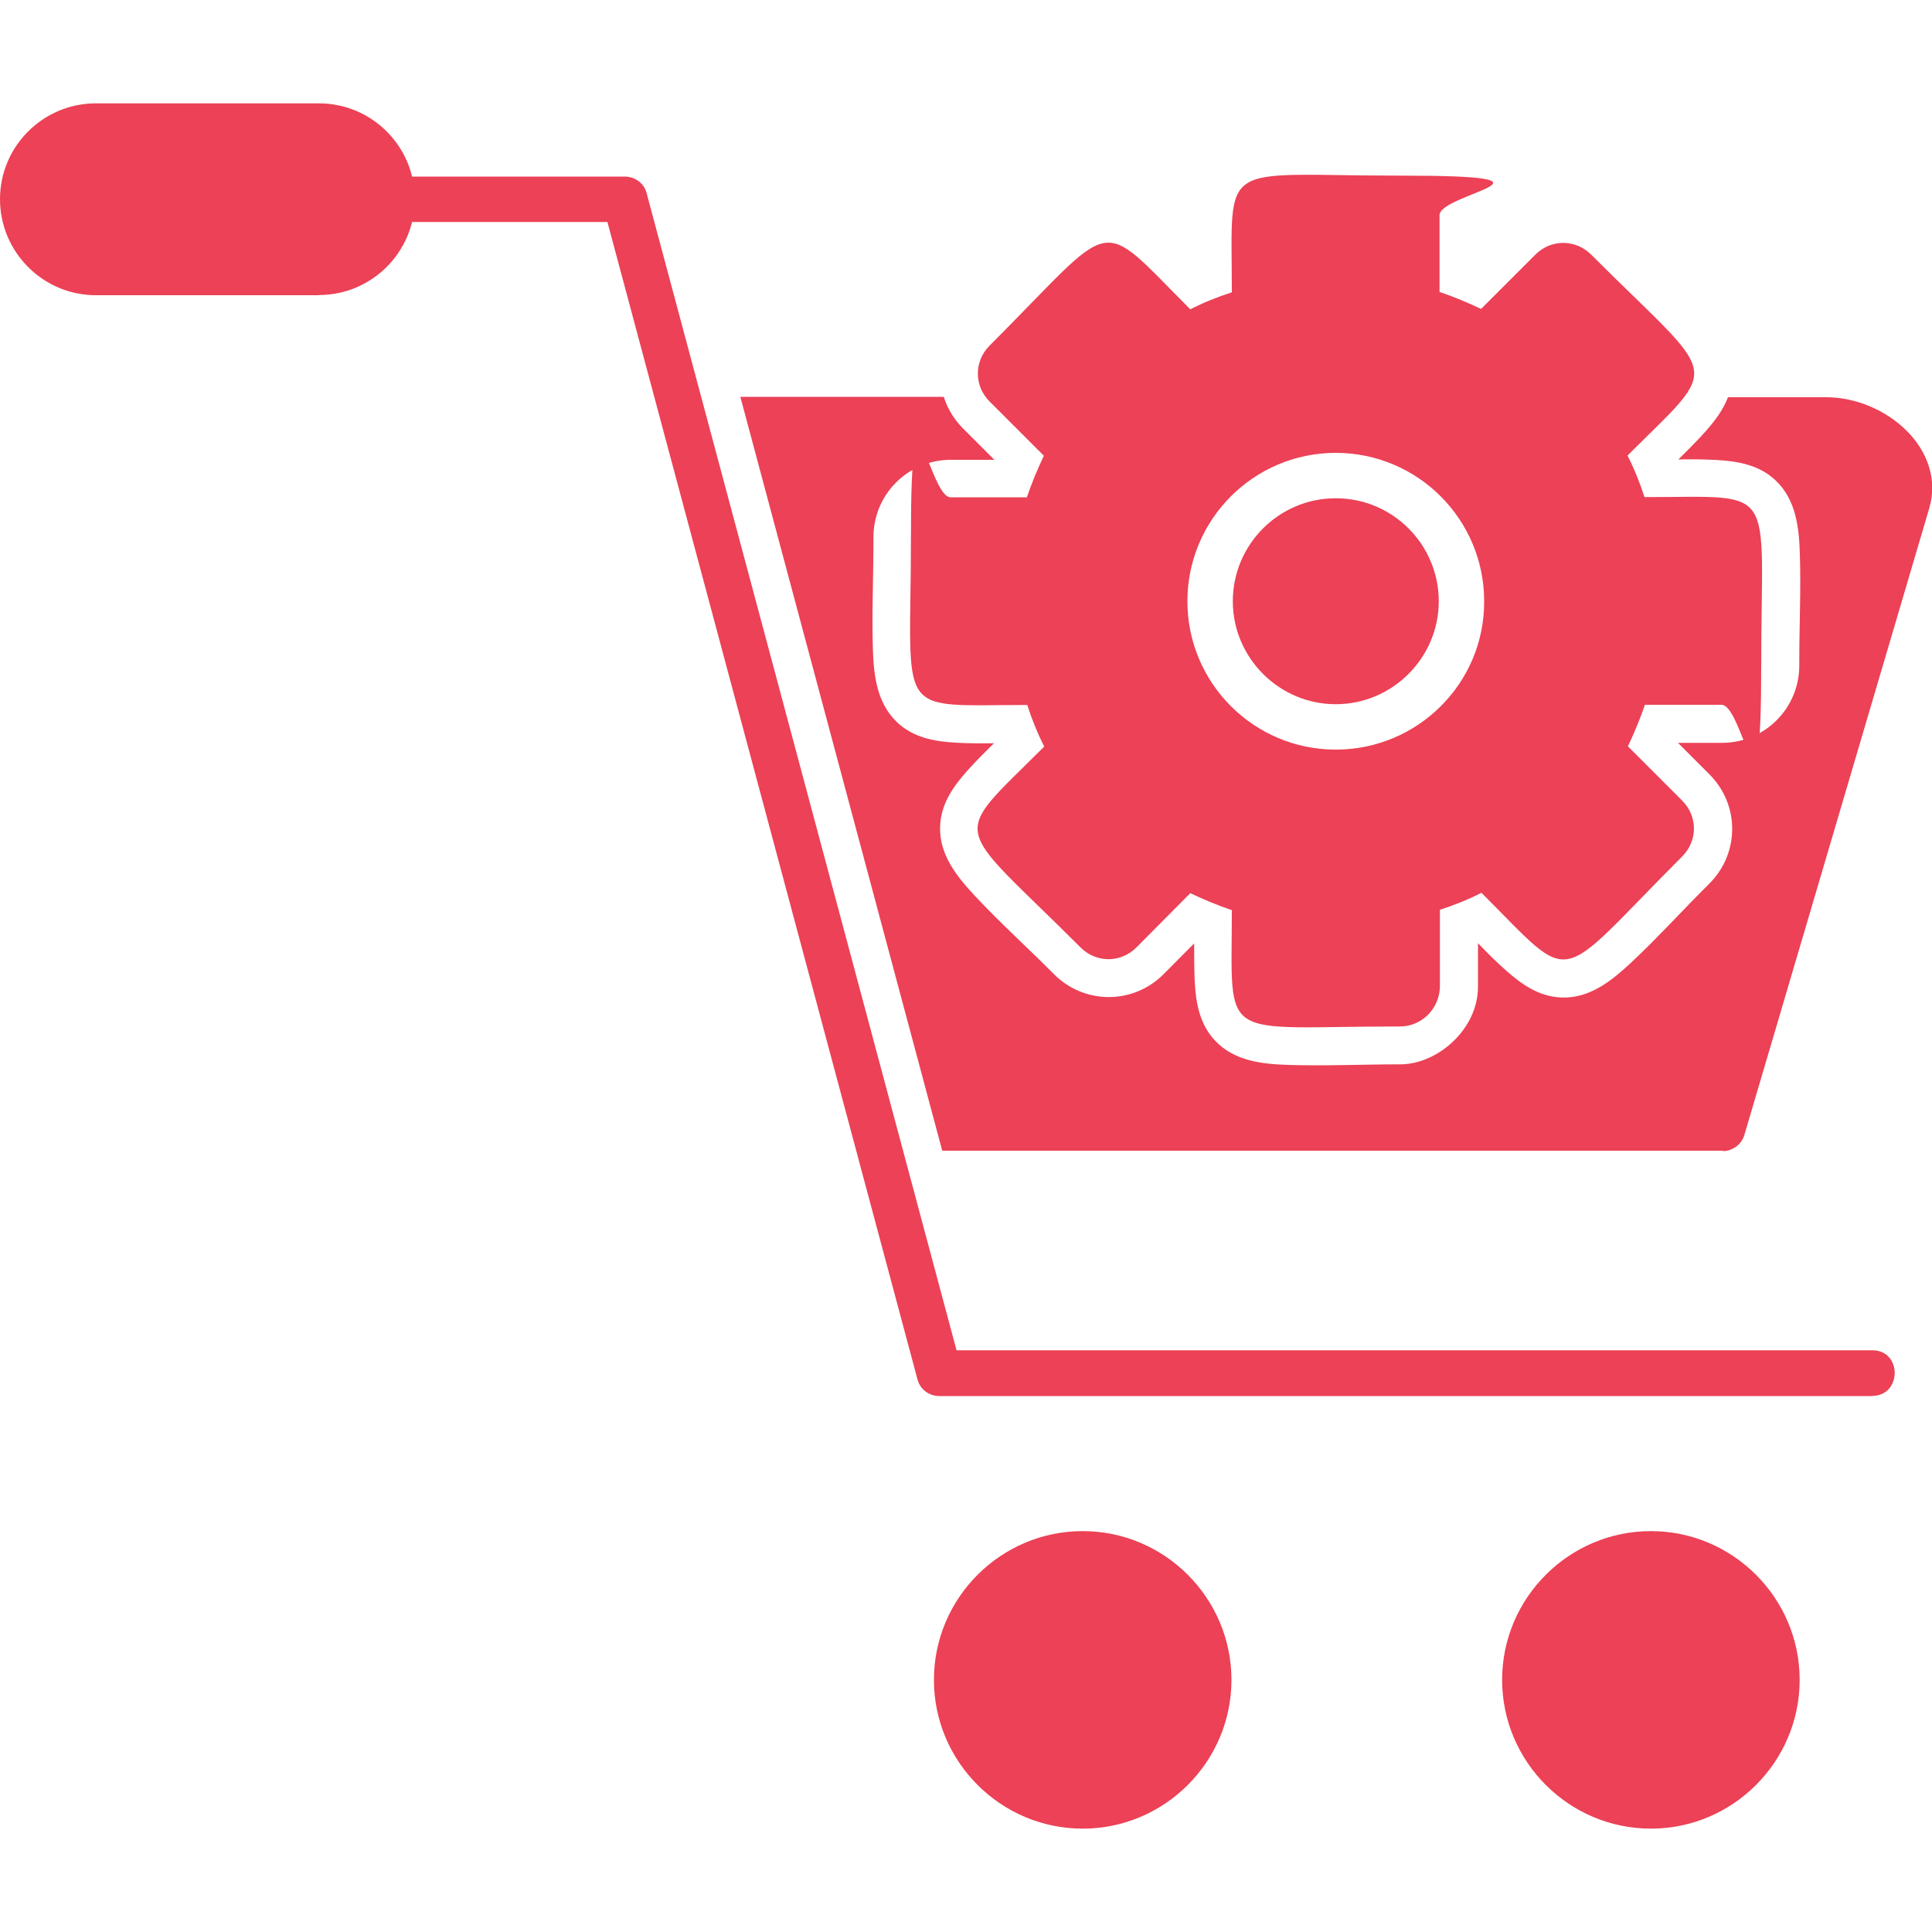
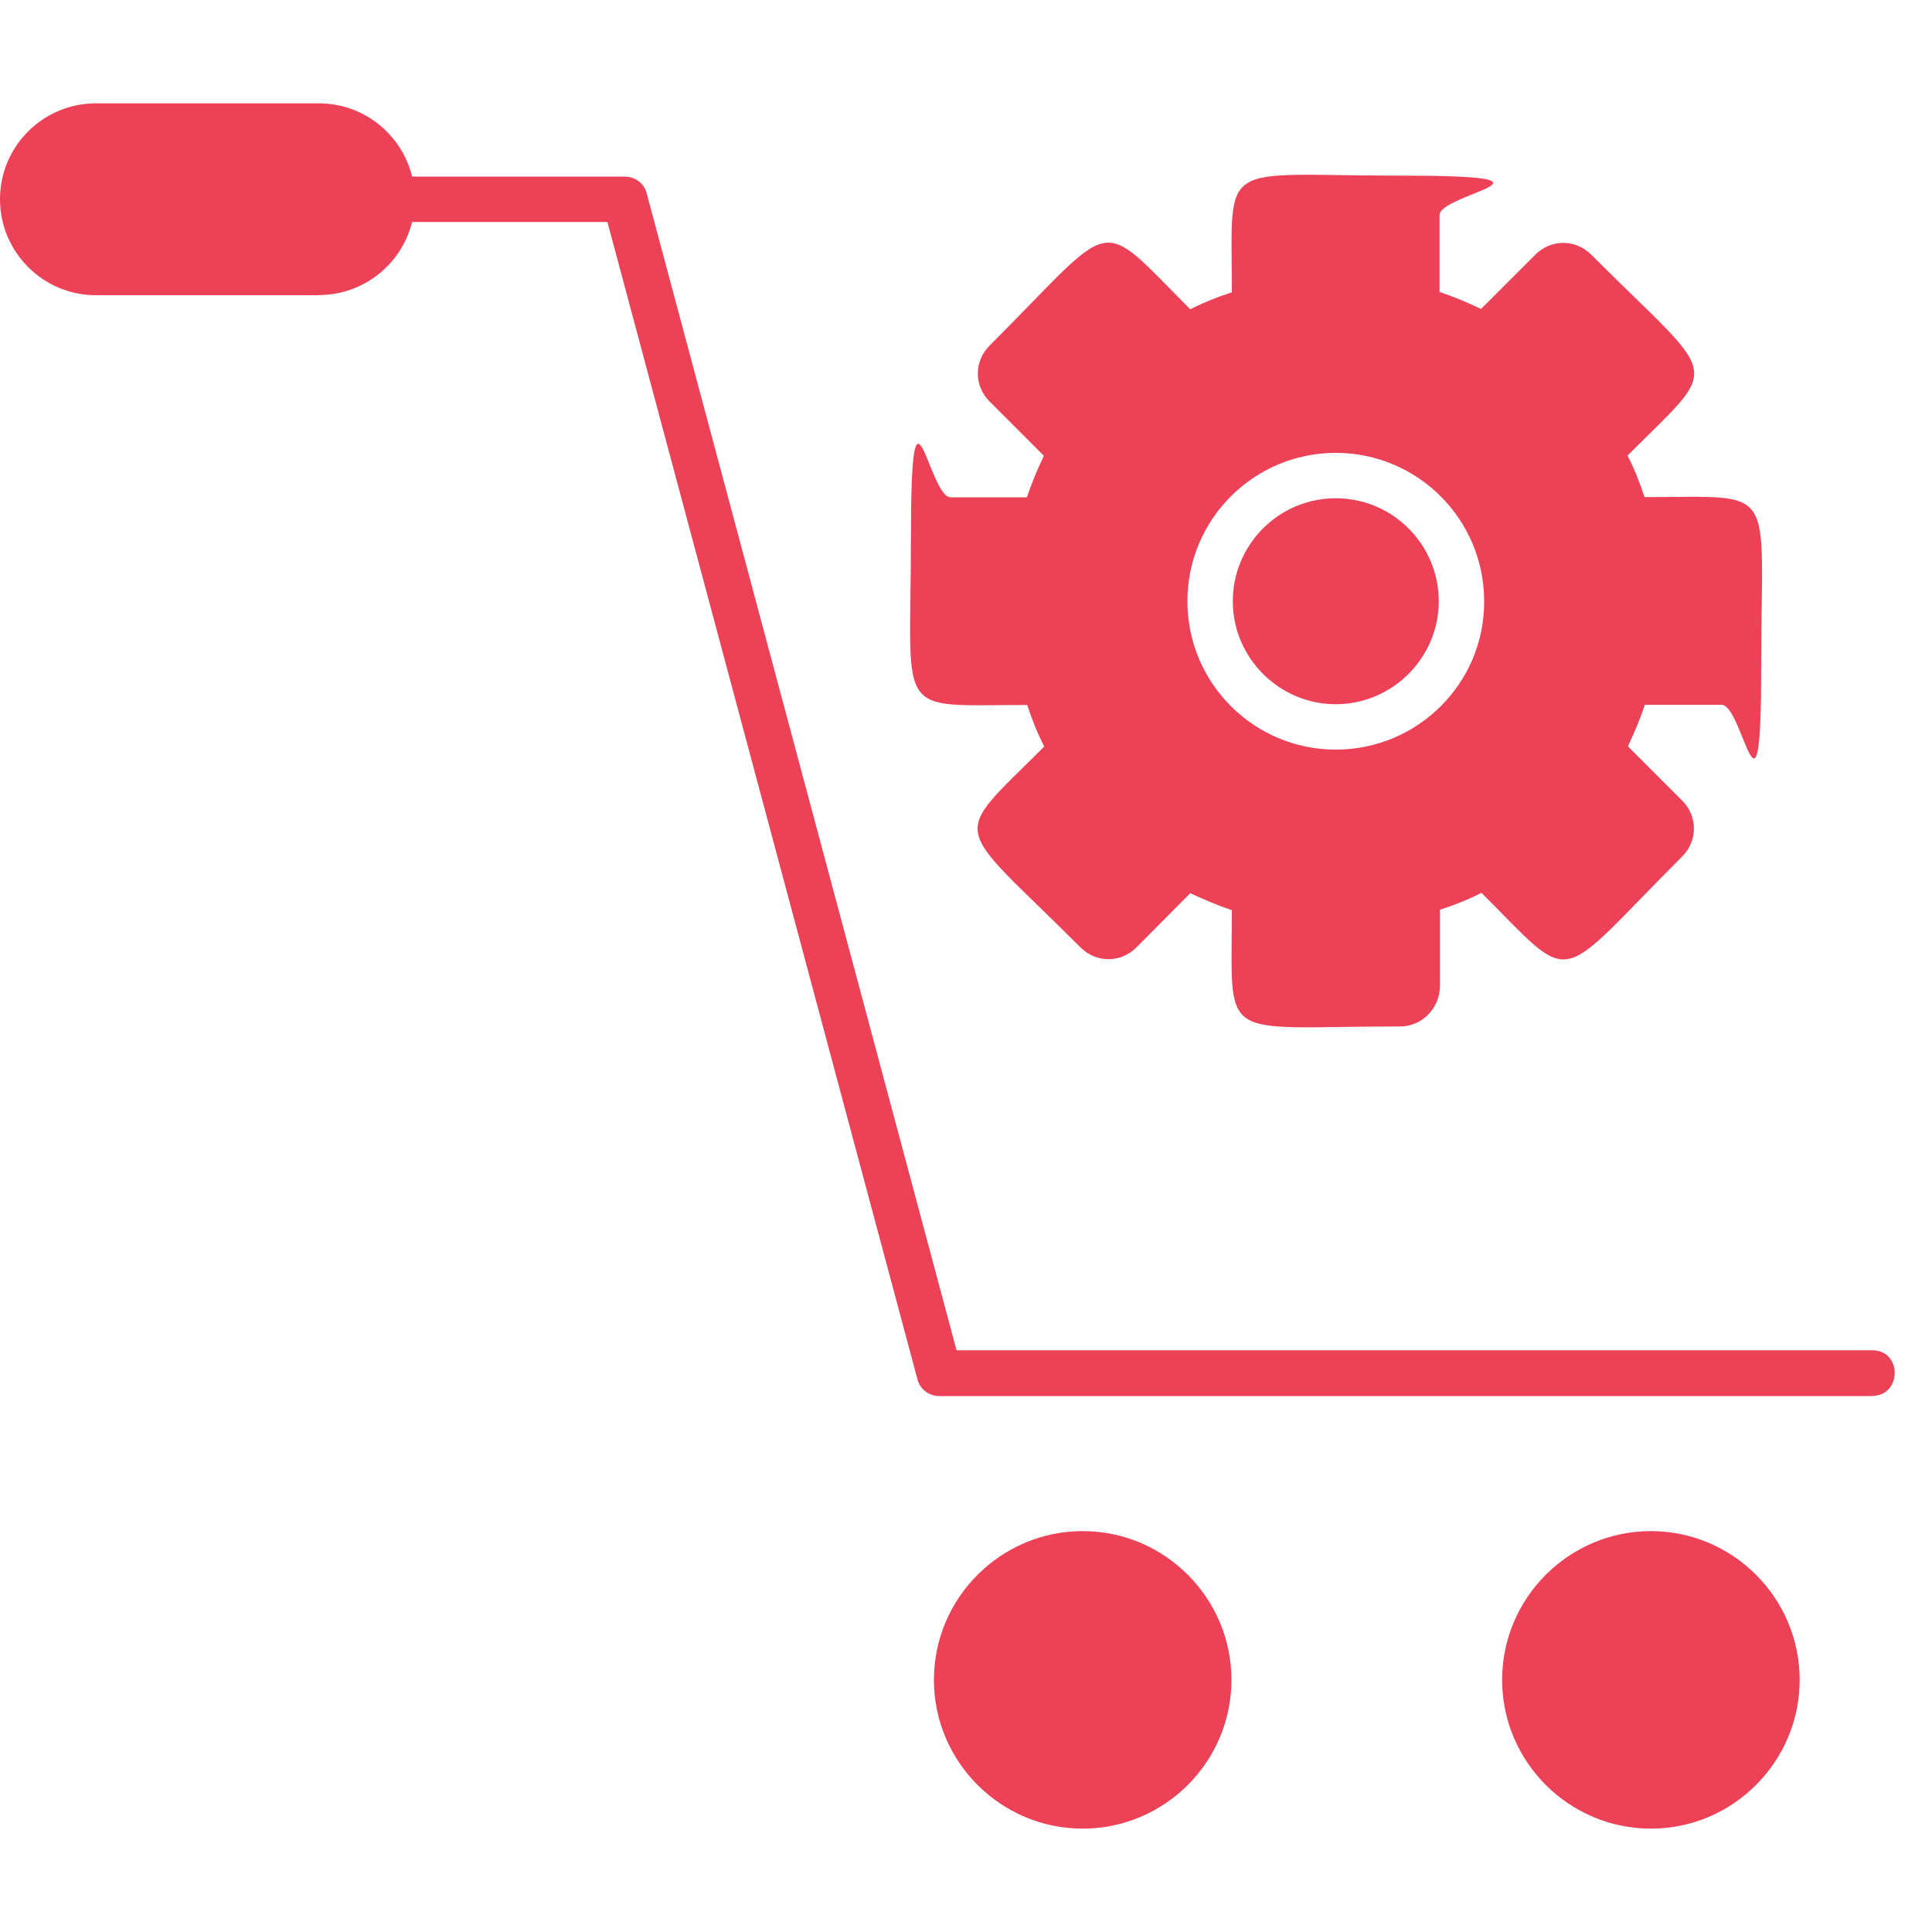
<svg xmlns="http://www.w3.org/2000/svg" viewBox="0 0 1000 1000" version="1.1" id="Layer_1">
  <defs>
    <style>
      .st0 {
        fill: #ec4156;
        fill-rule: evenodd;
      }
    </style>
  </defs>
  <g id="Layer_x5F_1">
-     <path d="M891.6,595.6h-403.9l-104.5-390.2h105.3c1.9,6,5.2,11.6,9.9,16.3l16.3,16.3h-22.6c-22.1,0-40,17.9-40,40s-.9,38.7-.3,57.8c.4,13.7,2,28.1,12.6,38.1,8.4,7.9,19.2,9.9,30.3,10.5,6.5.4,13.1.4,19.8.3-4.8,4.7-9.5,9.4-13.9,14.3-7.4,8.3-13.7,17.4-14,28.9-.5,14.5,8.7,25.8,18,35.8,13,13.9,27.5,27,41,40.6,15.7,15.7,40.9,15.7,56.6,0l15.9-16c0,6.7,0,13.4.3,20,.6,11.1,2.6,21.9,10.5,30.3,9.9,10.6,24.4,12.2,38.1,12.6,19.1.6,38.7-.3,57.8-.3s40.2-18,40.2-40.2v-22.5c4.7,4.9,9.5,9.7,14.5,14.1,8.3,7.4,17.4,13.7,28.9,14,14.5.5,25.8-8.7,35.8-18,13.9-13,27-27.5,40.6-41,15.7-15.7,15.7-40.8,0-56.5l-16.3-16.3h22.8c22.1,0,40-17.9,40-40s.9-38.7.3-57.8c-.4-13.7-2-28.1-12.6-38.1-8.4-7.9-19.3-9.9-30.4-10.5-6.5-.4-13.2-.4-19.9-.3,4.8-4.7,9.5-9.4,13.9-14.3,4.9-5.5,9.3-11.3,11.8-17.9h50.7c31.2,0,62.3,27.1,53.5,57.4l-95.7,324.4c-1.4,4.9-6.1,8.4-11.1,8.4h0Z" class="st0" />
    <path d="M969.2,722.6h-483c-5.3,0-10-3.5-11.3-8.6L314.4,114.9h-111.4c-15.4,0-15.4-23.5,0-23.5h120.4c5.3,0,10,3.5,11.3,8.6l160.4,598.9h474c15.6,0,15.3,23.6,0,23.6h0Z" class="st0" />
    <path d="M560.4,946.5c-42.4,0-77-34.6-77-77s34.6-77,77-77,77,34.6,77,77-34.6,77-77,77h0ZM854.5,946.5c-42.4,0-77-34.6-77-77s34.6-77,77-77,77,34.6,77,77-34.6,77-77,77h0Z" class="st0" />
    <path d="M165.1,152.8H49.6C22.3,152.8,0,130.5,0,103.1s22.3-49.6,49.6-49.6h115.5c27.4,0,49.6,22.3,49.6,49.6,0,27.4-22.3,49.6-49.6,49.6h0Z" class="st0" />
    <path d="M724.6,531.3c-94.8,0-87,9.5-87-60.2-7.4-2.5-14.5-5.5-21.5-8.8l-27.9,28.1c-8.1,8.1-20.8,8.1-28.9,0-66.9-66.9-68.1-54.6-18.8-104-3.5-6.8-6.4-14.1-8.8-21.5-69.7,0-60.2,7.8-60.2-87s9.2-20.5,20.5-20.5h39.5c2.5-7.4,5.5-14.5,8.8-21.5l-28.1-28.1c-8.1-8.1-8.1-20.8,0-28.9,66.9-66.9,54.6-68.1,103.9-18.8,6.8-3.5,14.1-6.4,21.5-8.8,0-69.9-7.9-60.4,87-60.4s20.5,9.2,20.5,20.5v39.7c7.4,2.5,14.5,5.5,21.5,8.8l28.1-28.1c8.1-8.1,20.8-8.1,28.9,0,66.9,66.9,68.1,54.6,18.8,104,3.5,6.8,6.4,14.1,8.8,21.5,69.9,0,60.4-7.9,60.4,87s-9.2,20.5-20.5,20.5h-39.7c-2.5,7.4-5.5,14.5-8.8,21.5l28.1,28.1c8.1,8.1,8.1,20.8,0,28.9-66.9,66.9-54.6,68.1-103.9,18.8-6.8,3.5-14.1,6.4-21.5,8.8v39.7c-.2,11.5-9.4,20.7-20.7,20.7h0ZM691.4,388c-42.4,0-76.8-34.4-76.8-76.8s34.4-76.8,76.8-76.8,76.8,34.4,76.8,76.8c.2,42.4-34.4,76.8-76.8,76.8ZM691.4,257.9c-29.5,0-53.3,24-53.3,53.3s24,53.3,53.3,53.3,53.3-24,53.3-53.3-23.8-53.3-53.3-53.3Z" class="st0" />
  </g>
</svg>